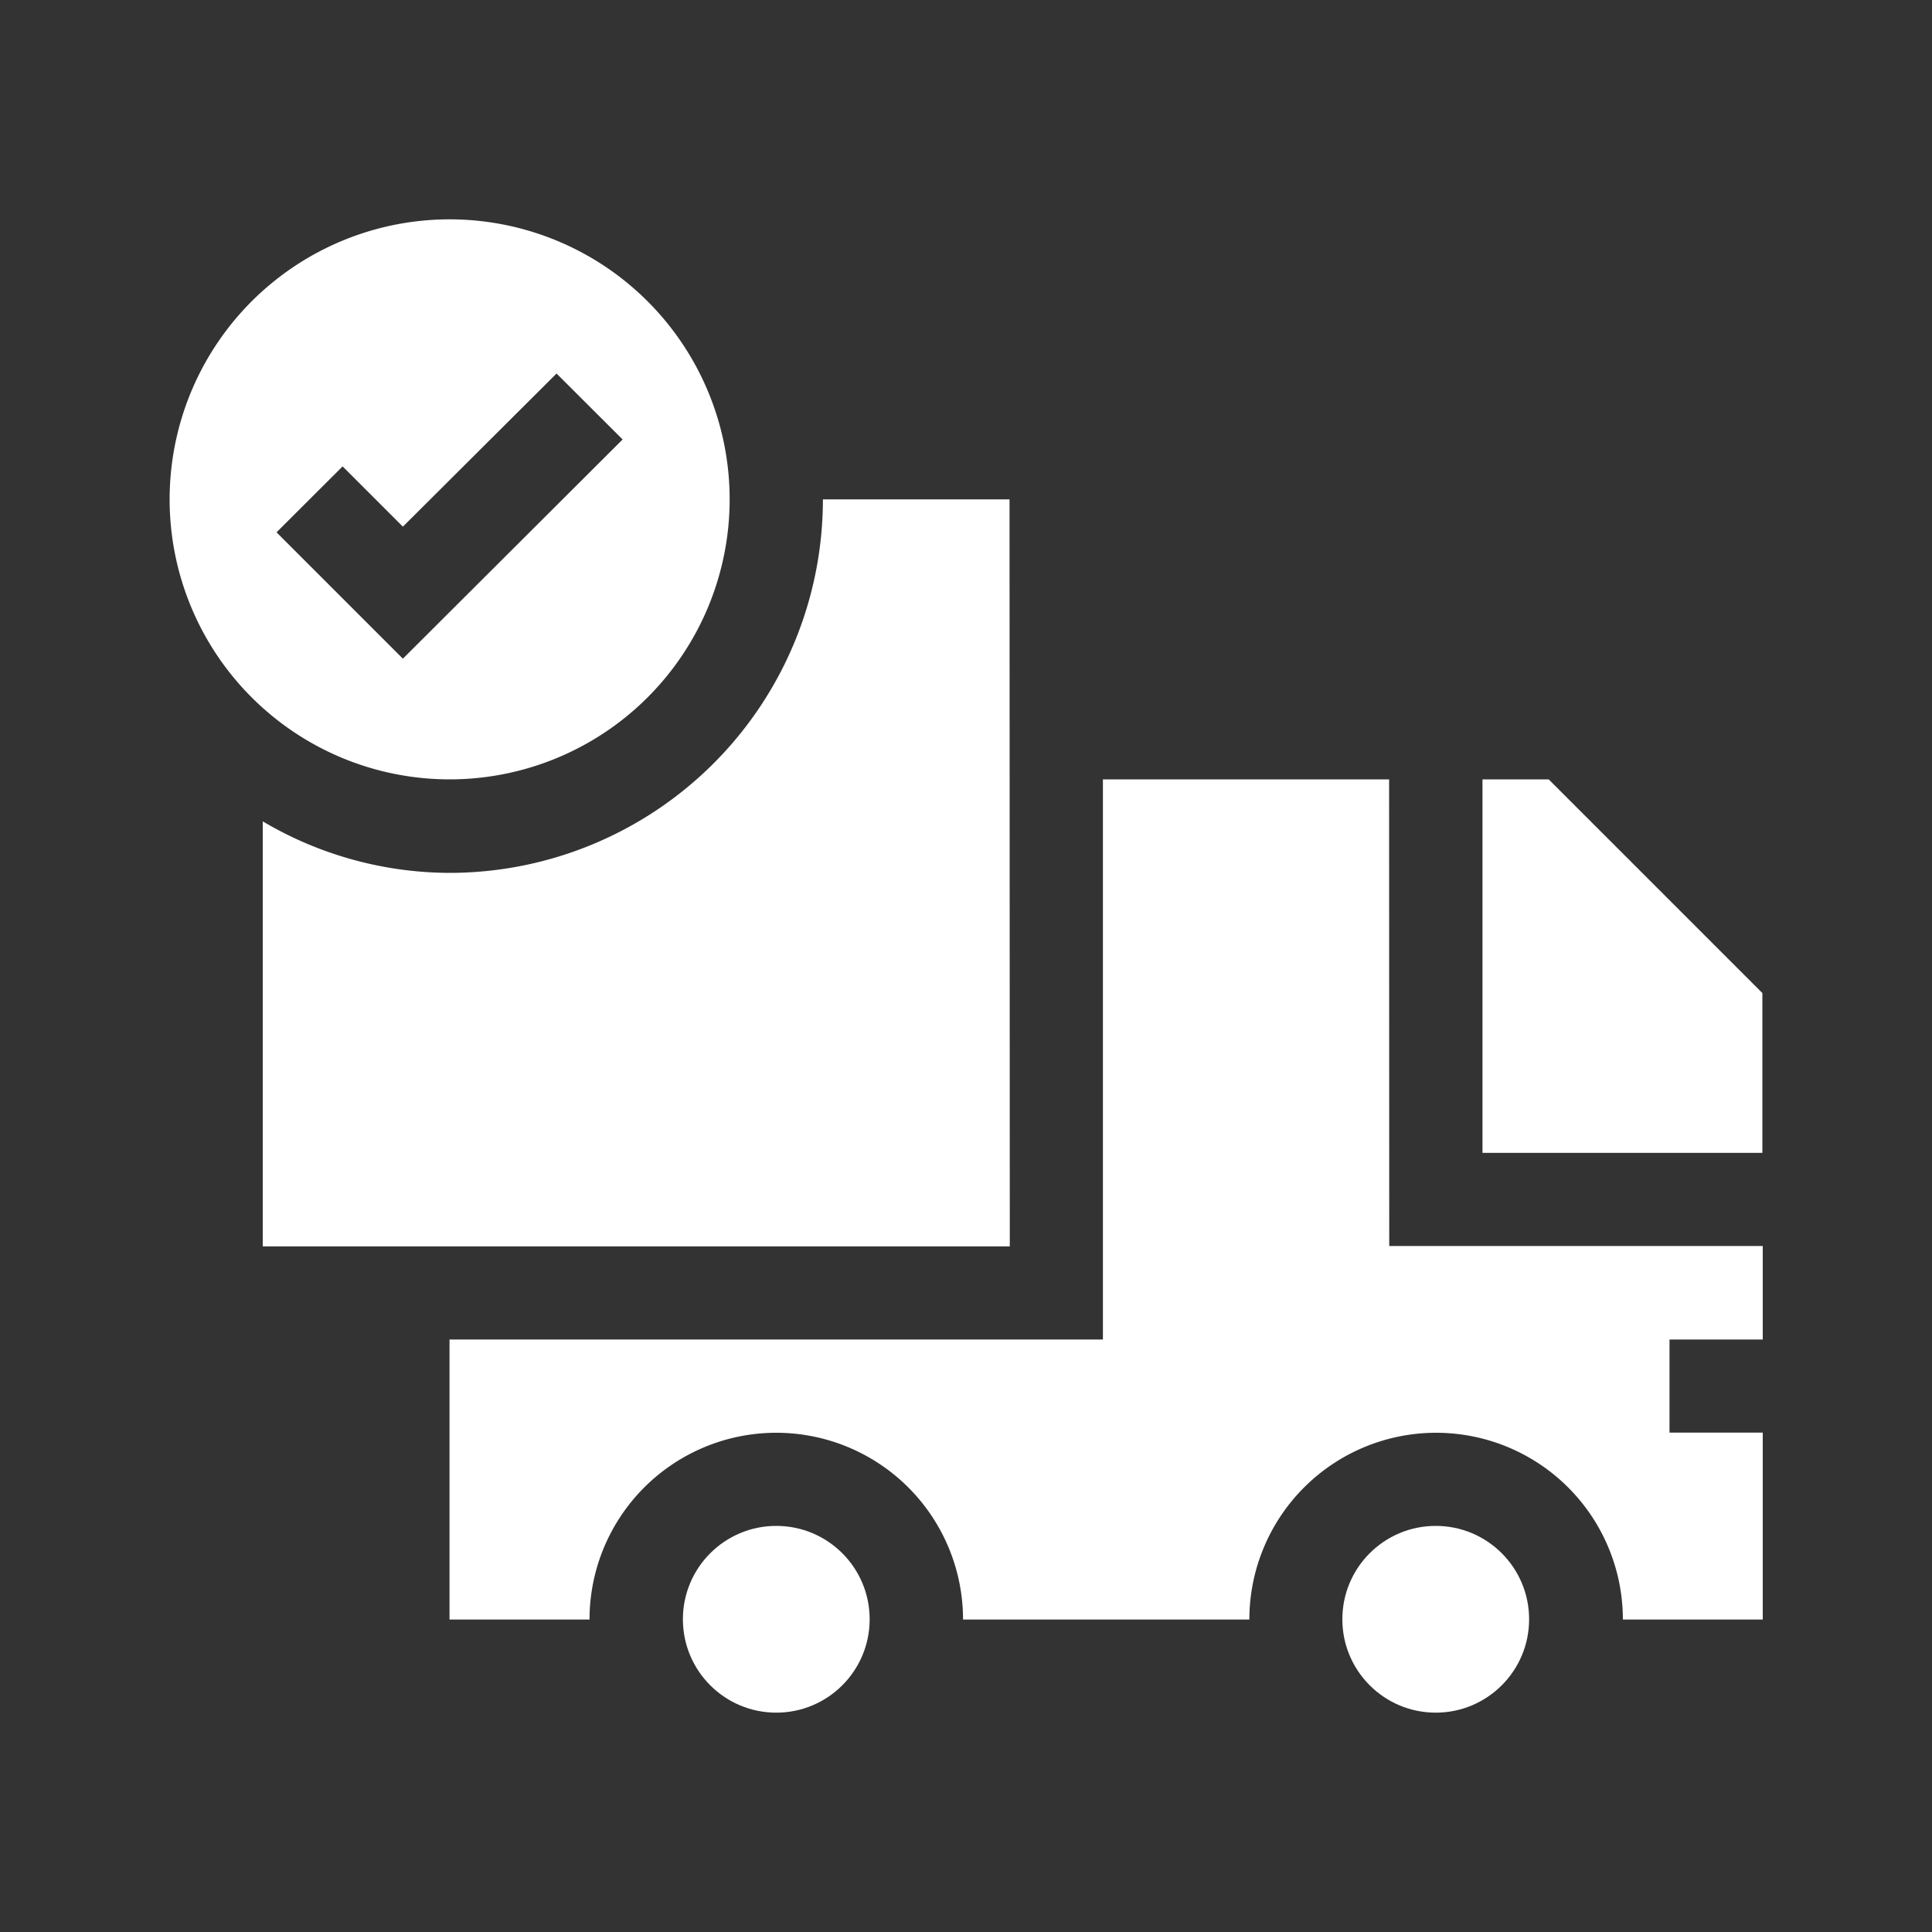
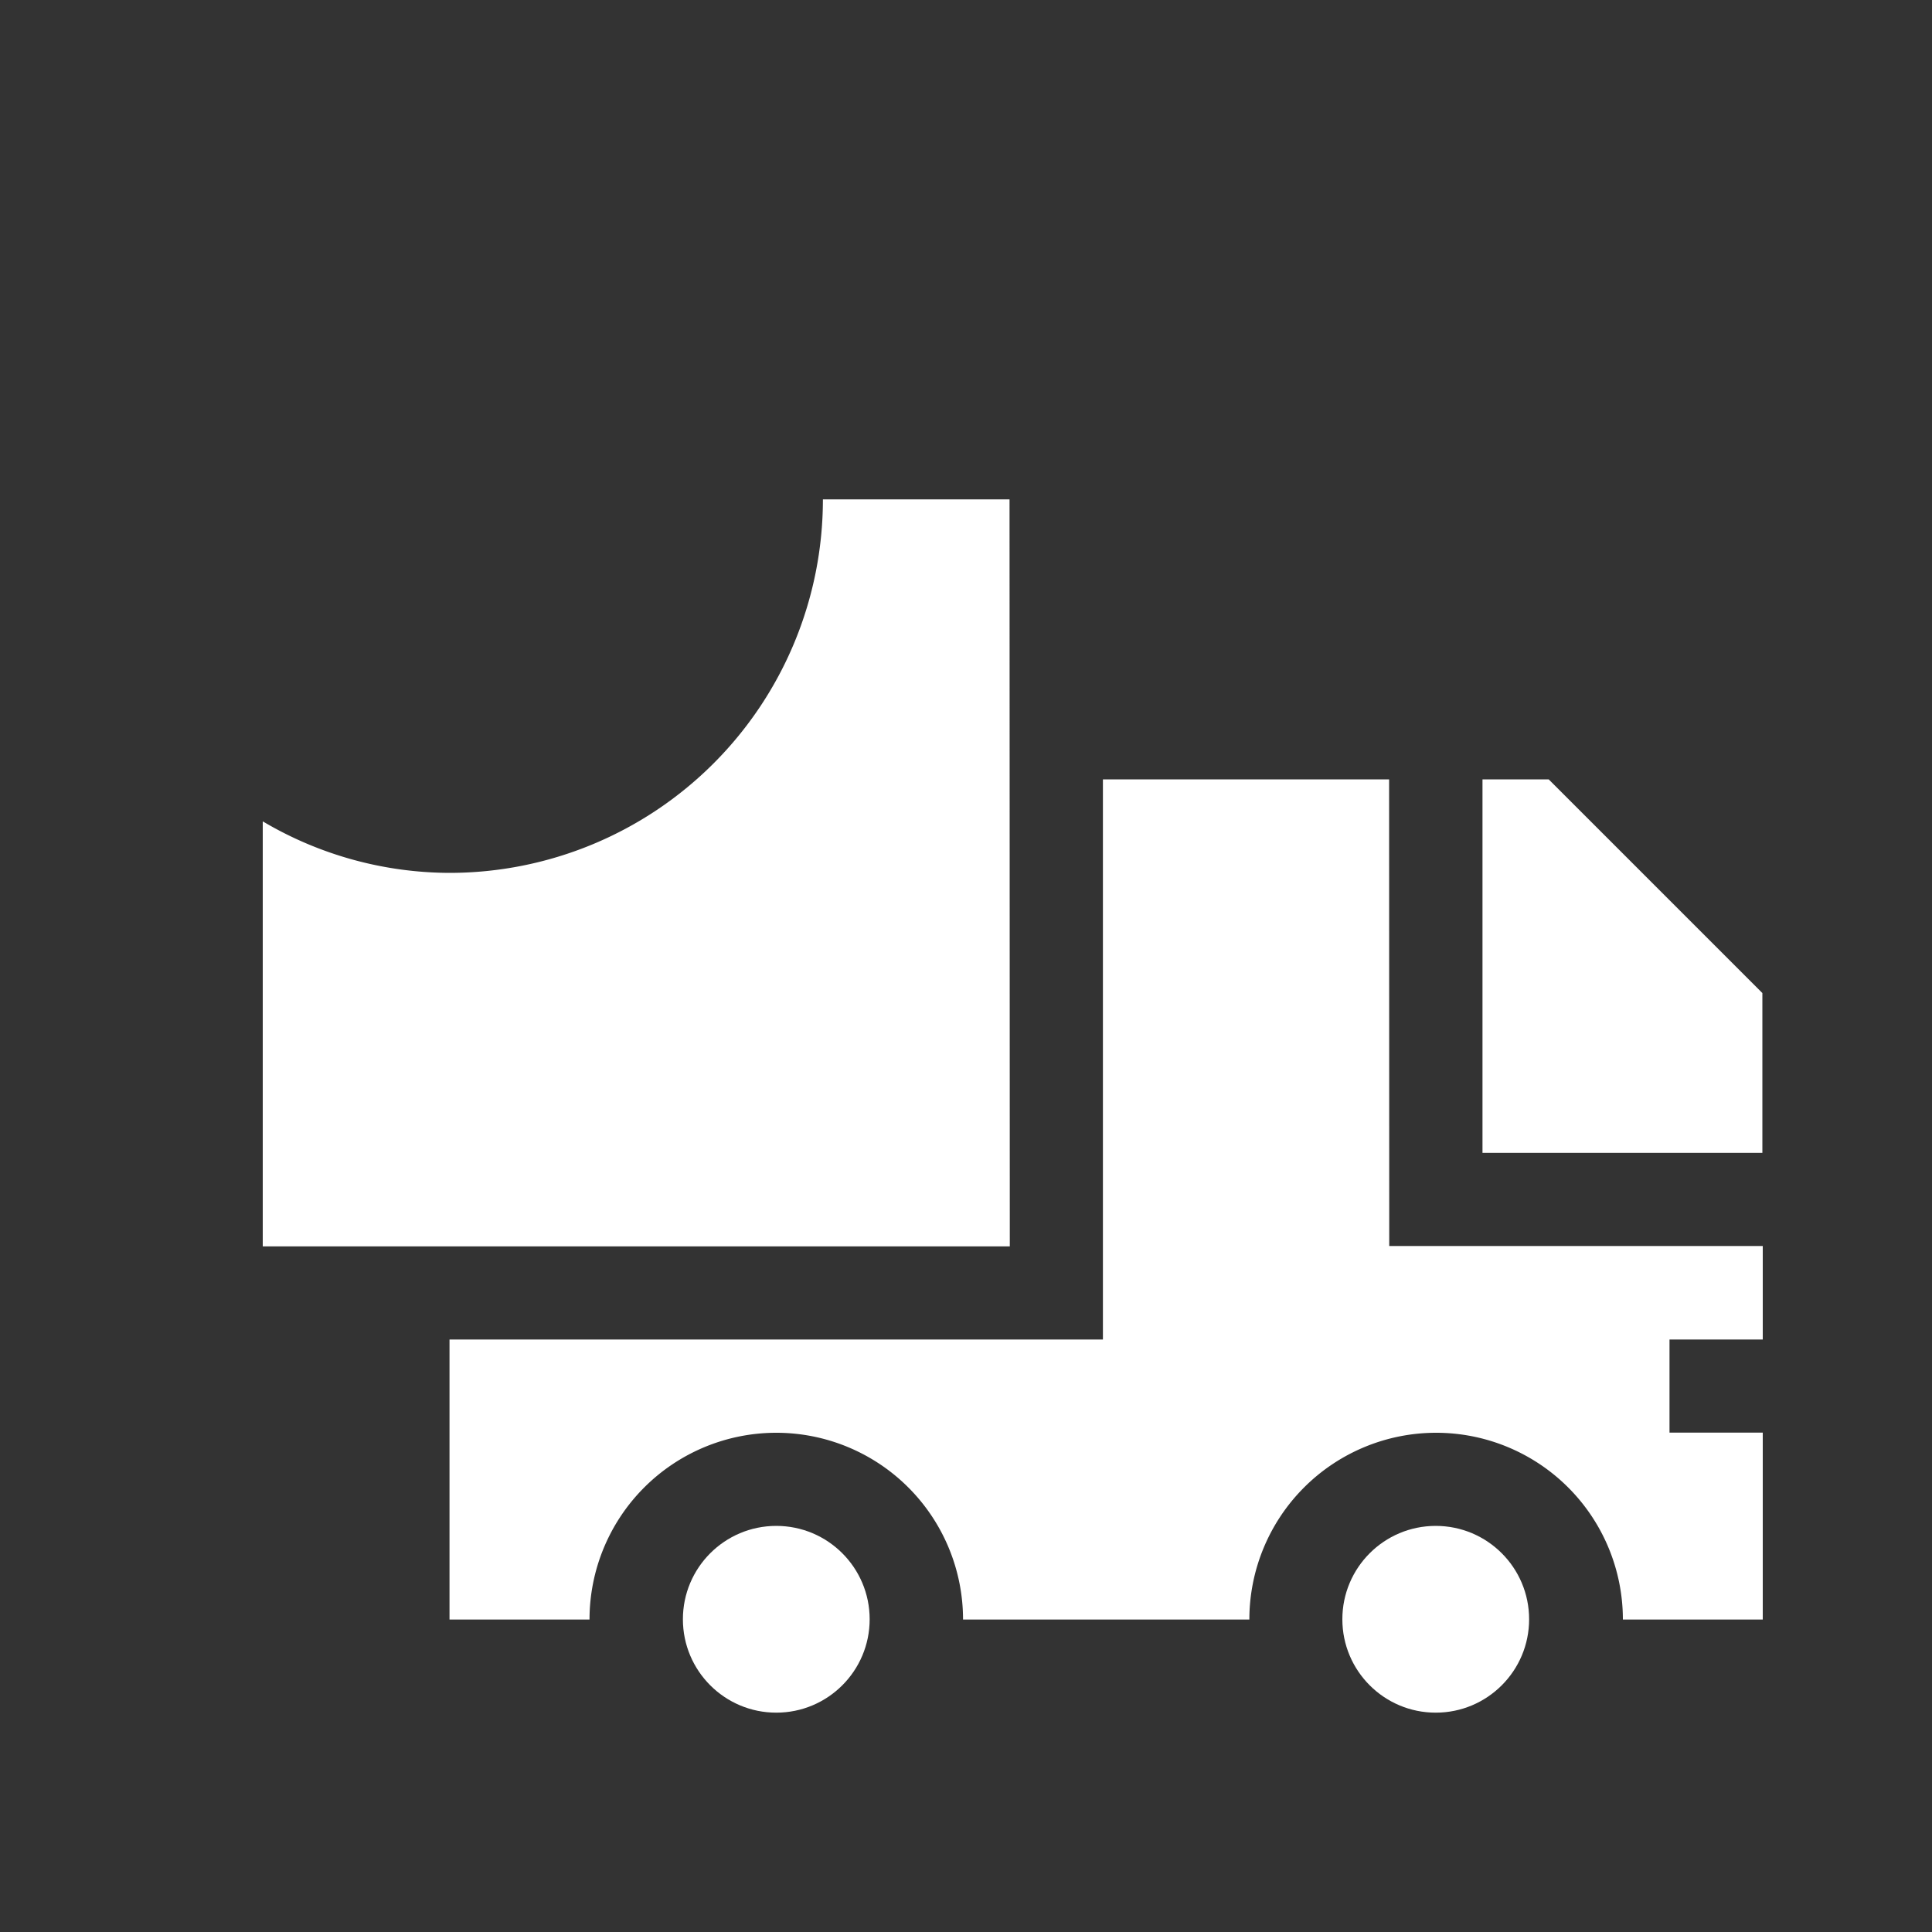
<svg xmlns="http://www.w3.org/2000/svg" viewBox="0 0 150 150" data-name="Layer 1" id="Layer_1">
  <rect x="0" y="0" width="150" height="150" fill="#333333" stroke="none" />
  <defs>
    <style>.cls-1{fill:#fff;}</style>
  </defs>
-   <path d="M34.9,60.51A21.74,21.74,0,1,0,13.17,38.77,21.74,21.74,0,0,0,34.9,60.51Zm-8.3-24.3,4.68,4.68L43.21,29l5.13,5.12L31.28,51.14l-9.81-9.81Z" class="cls-1" />
  <path d="M78.38,38.77H63.89a29,29,0,0,1-29,29,28.61,28.61,0,0,1-14.49-4v33h58Z" class="cls-1" />
  <circle r="7.25" cy="125.72" cx="60.27" class="cls-1" />
  <circle r="7.25" cy="125.72" cx="111.47" class="cls-1" />
  <path d="M115.1,60.51v29h21.73V77.1L120.24,60.51Z" class="cls-1" />
  <path d="M107.85,60.51H85.63V104H34.9v21.74H45.77a14.5,14.5,0,0,1,29,0H97a14.5,14.5,0,0,1,29,0h10.86V111.23h-7.24V104h7.24V96.74h-29Z" class="cls-1" />
</svg>